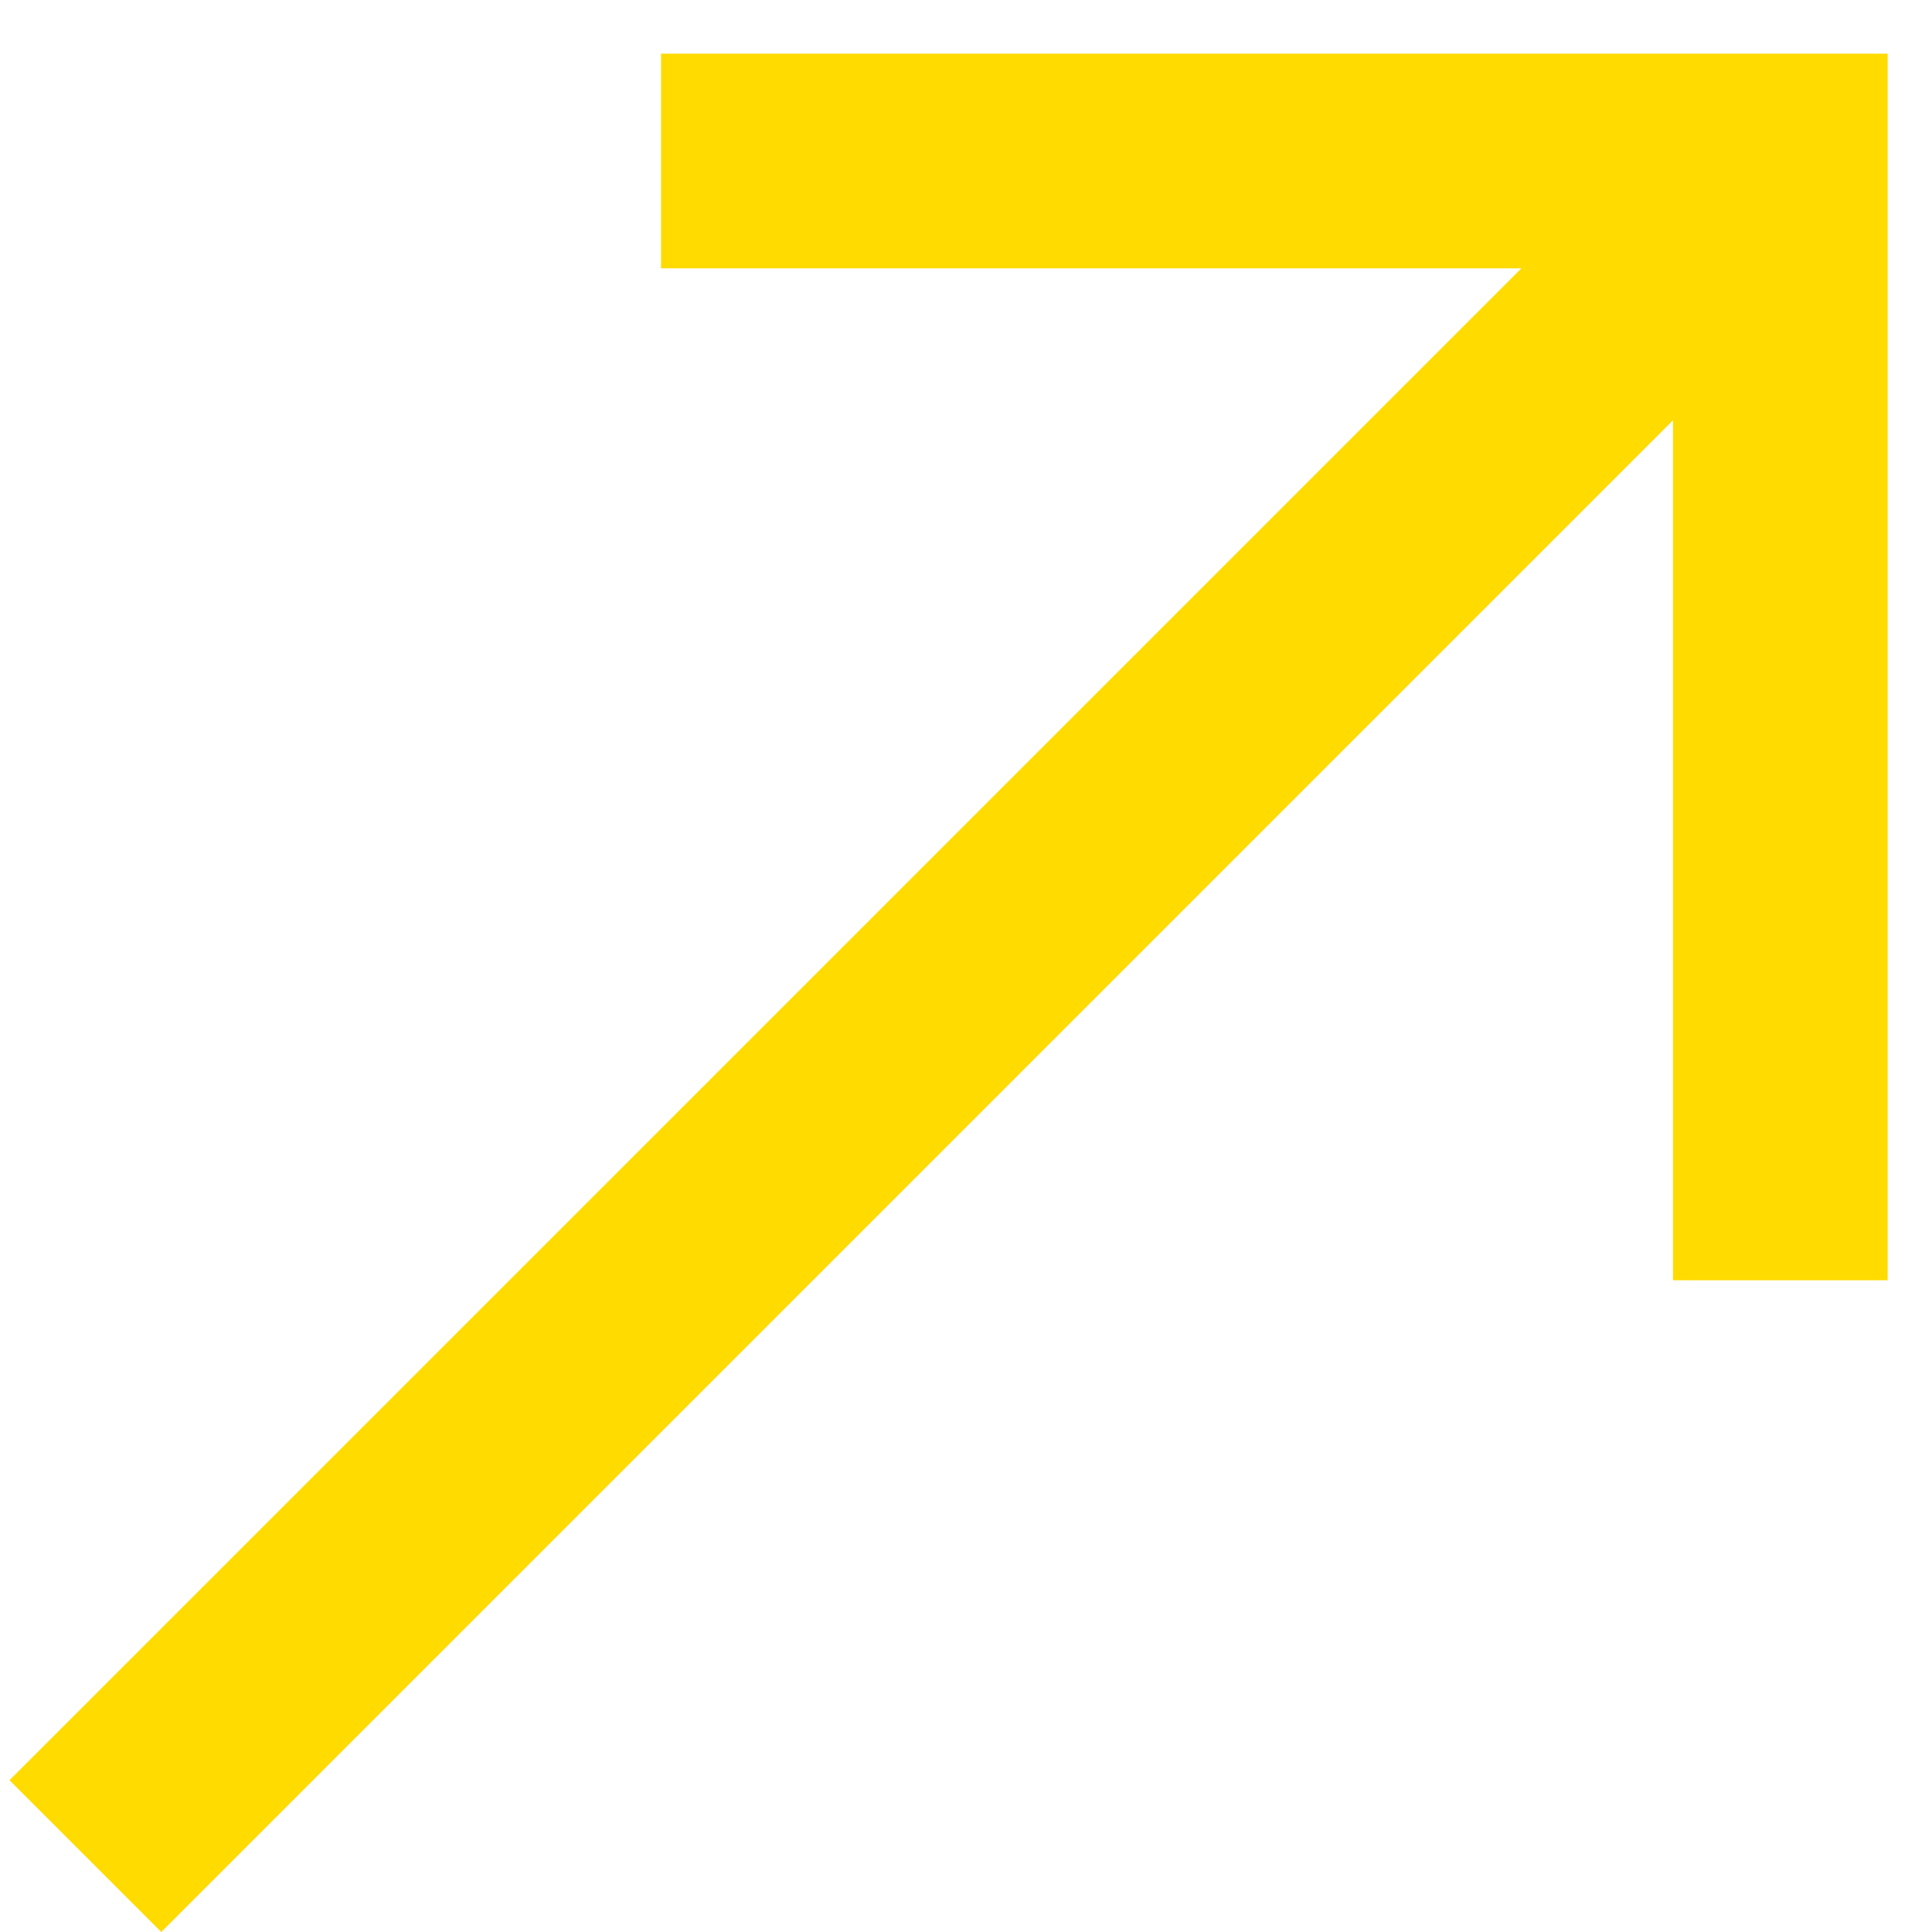
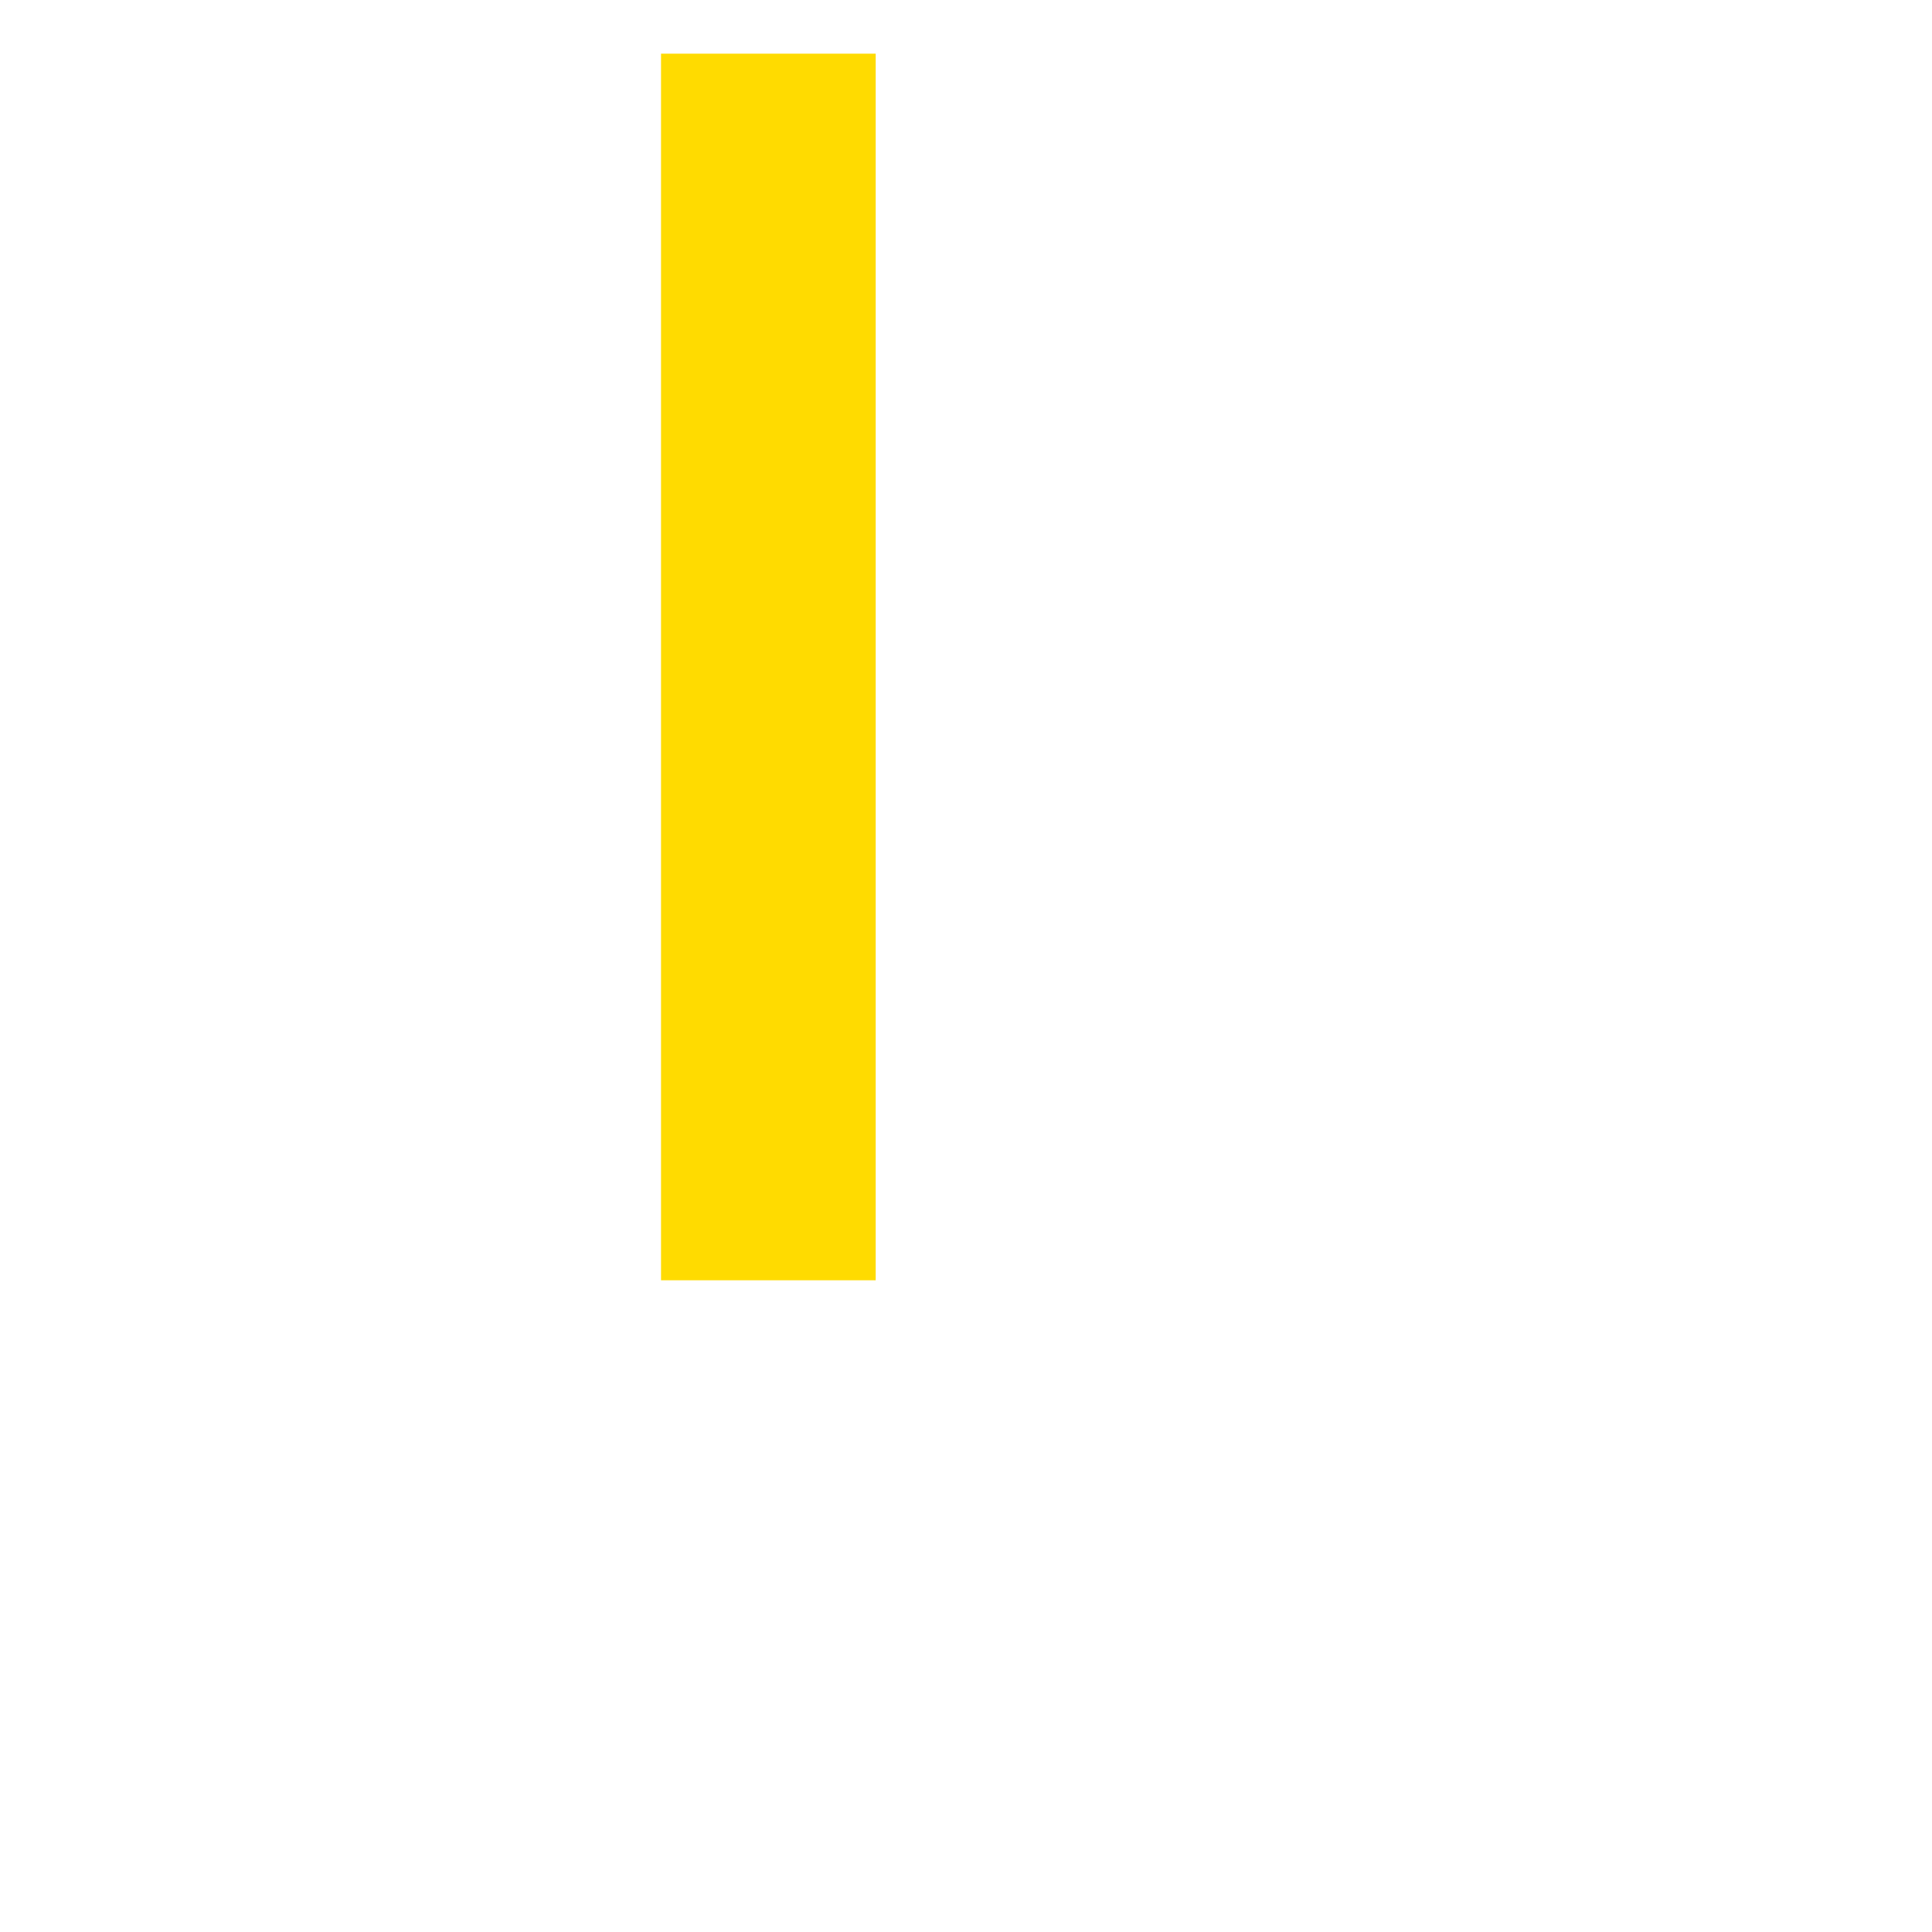
<svg xmlns="http://www.w3.org/2000/svg" width="27" height="27" viewBox="0 0 27 27" fill="none">
-   <path d="M2.254 24.879L24.174 2.959" stroke="#FFDB00" stroke-width="3" stroke-linecap="square" />
-   <path d="M10.738 2.25H24.88V16.392" stroke="#FFDB00" stroke-width="3" stroke-linecap="square" />
+   <path d="M10.738 2.25V16.392" stroke="#FFDB00" stroke-width="3" stroke-linecap="square" />
</svg>